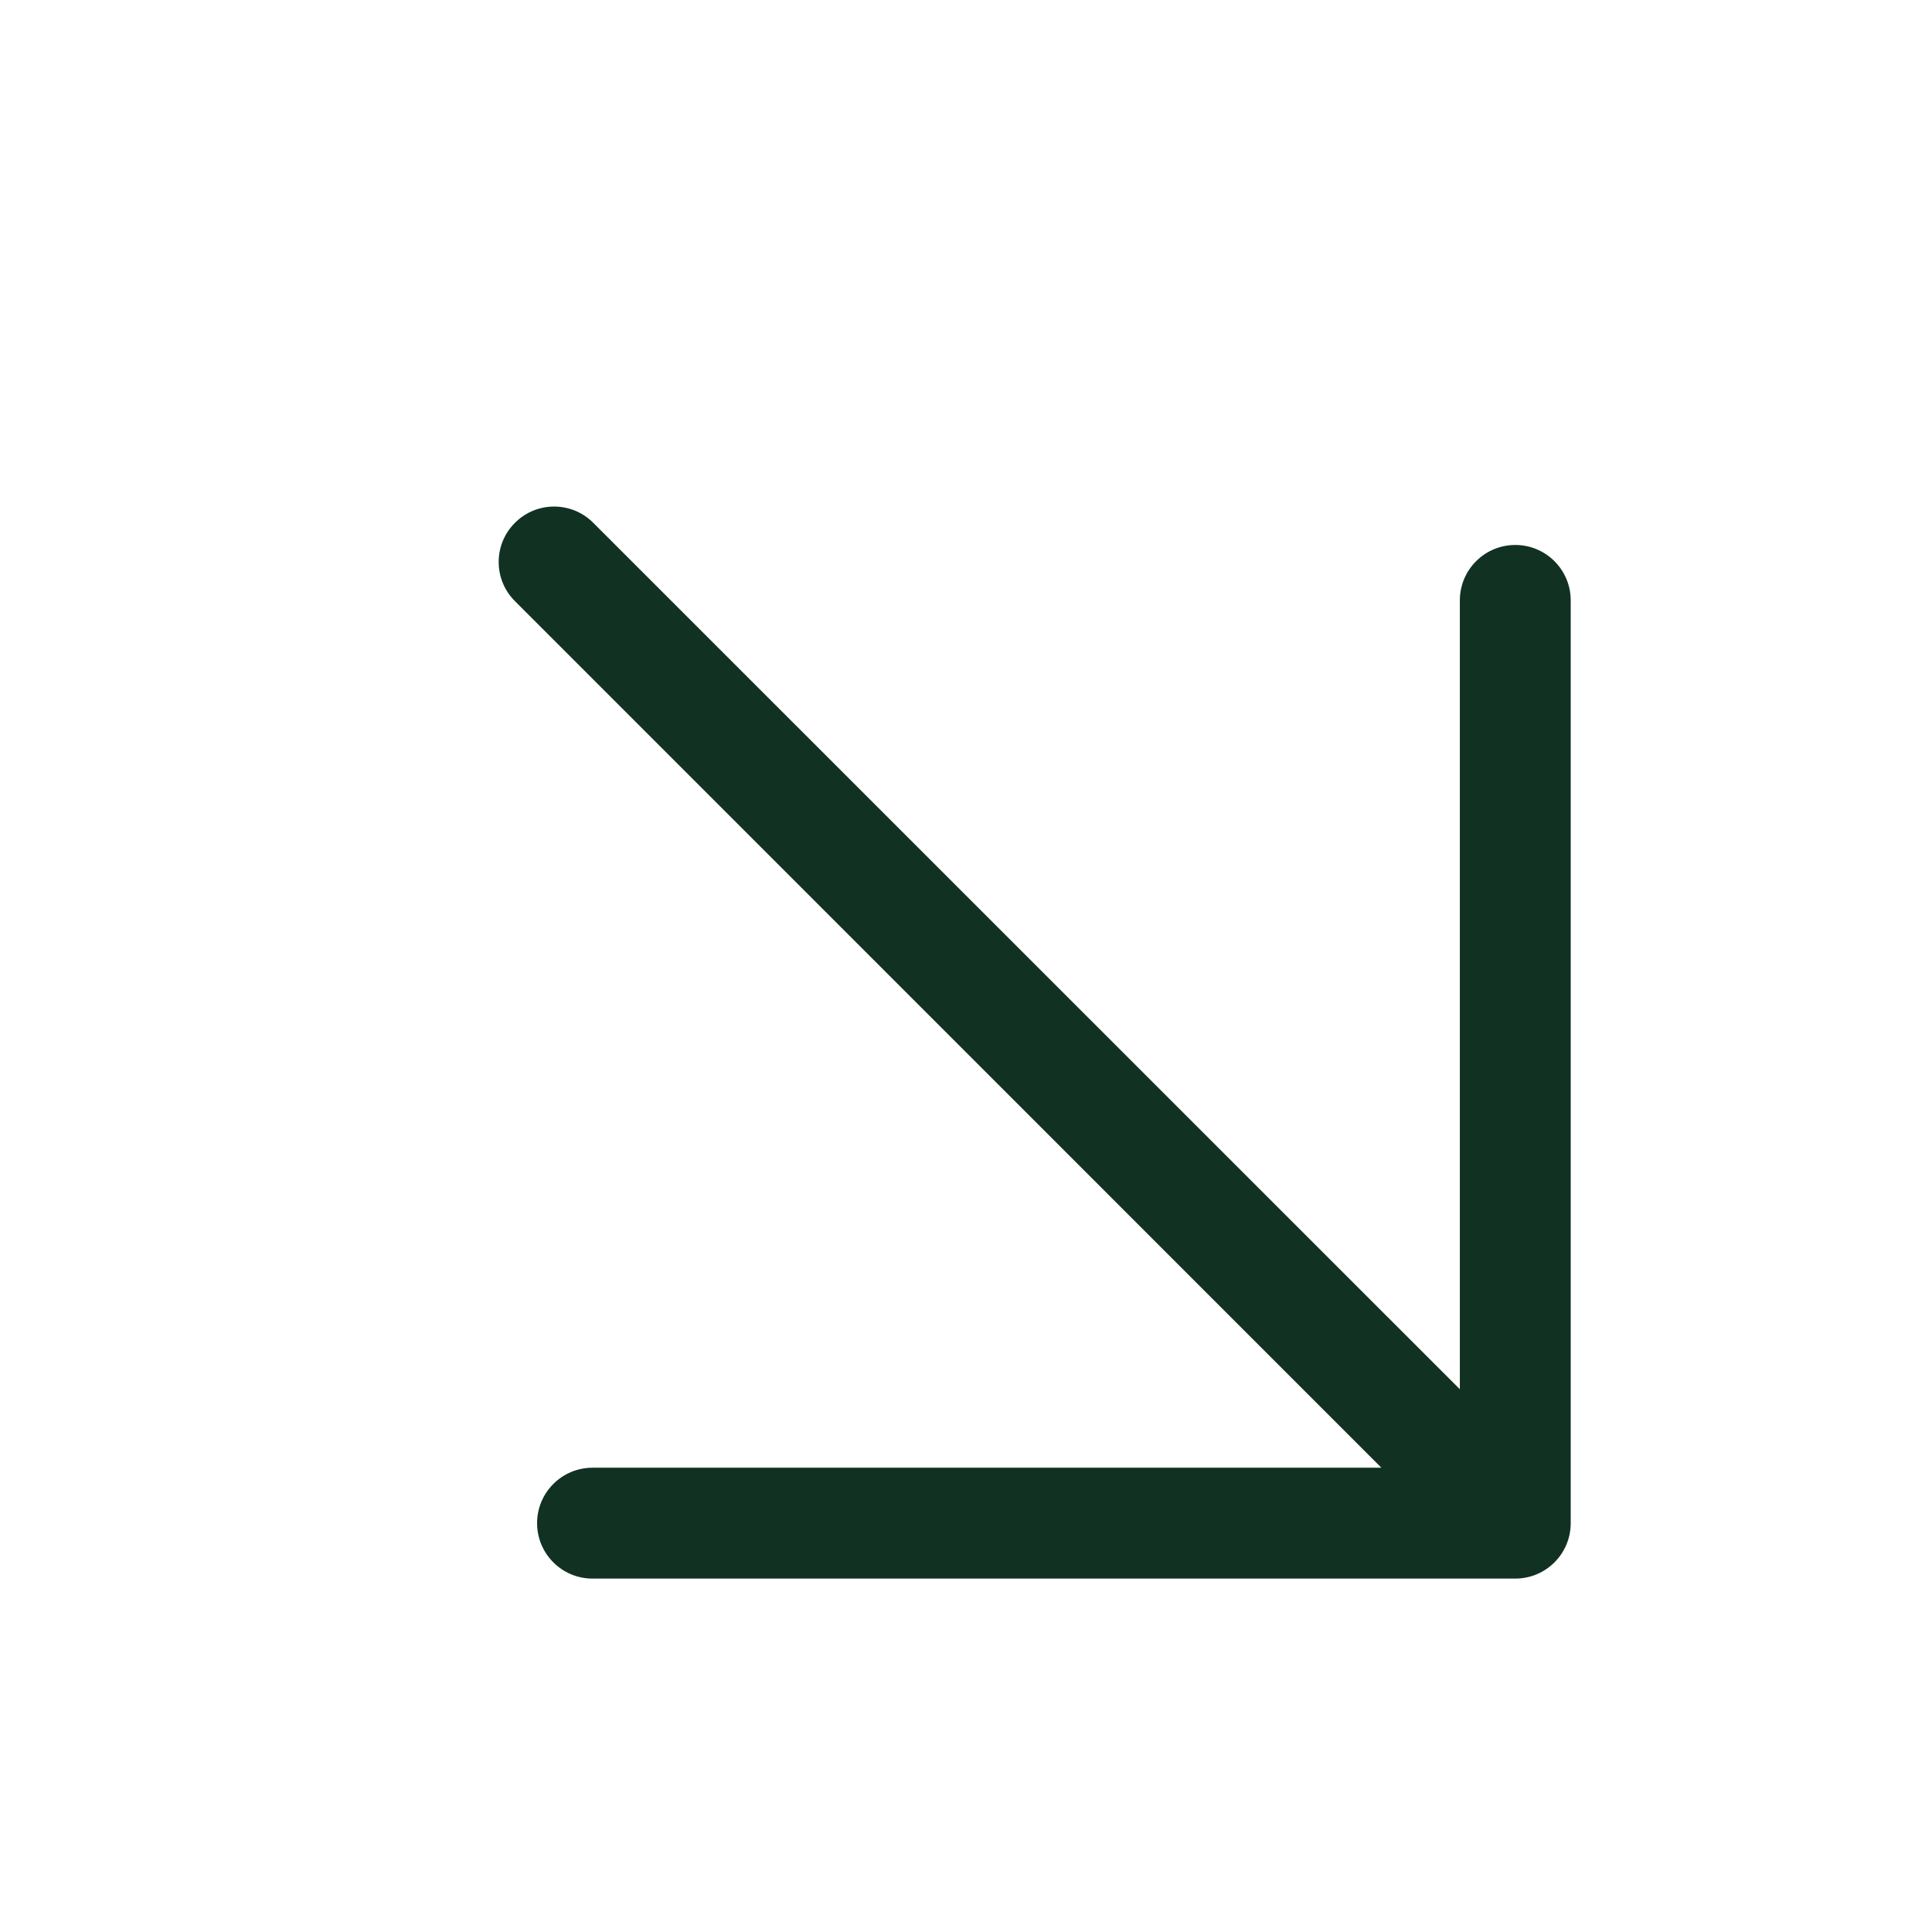
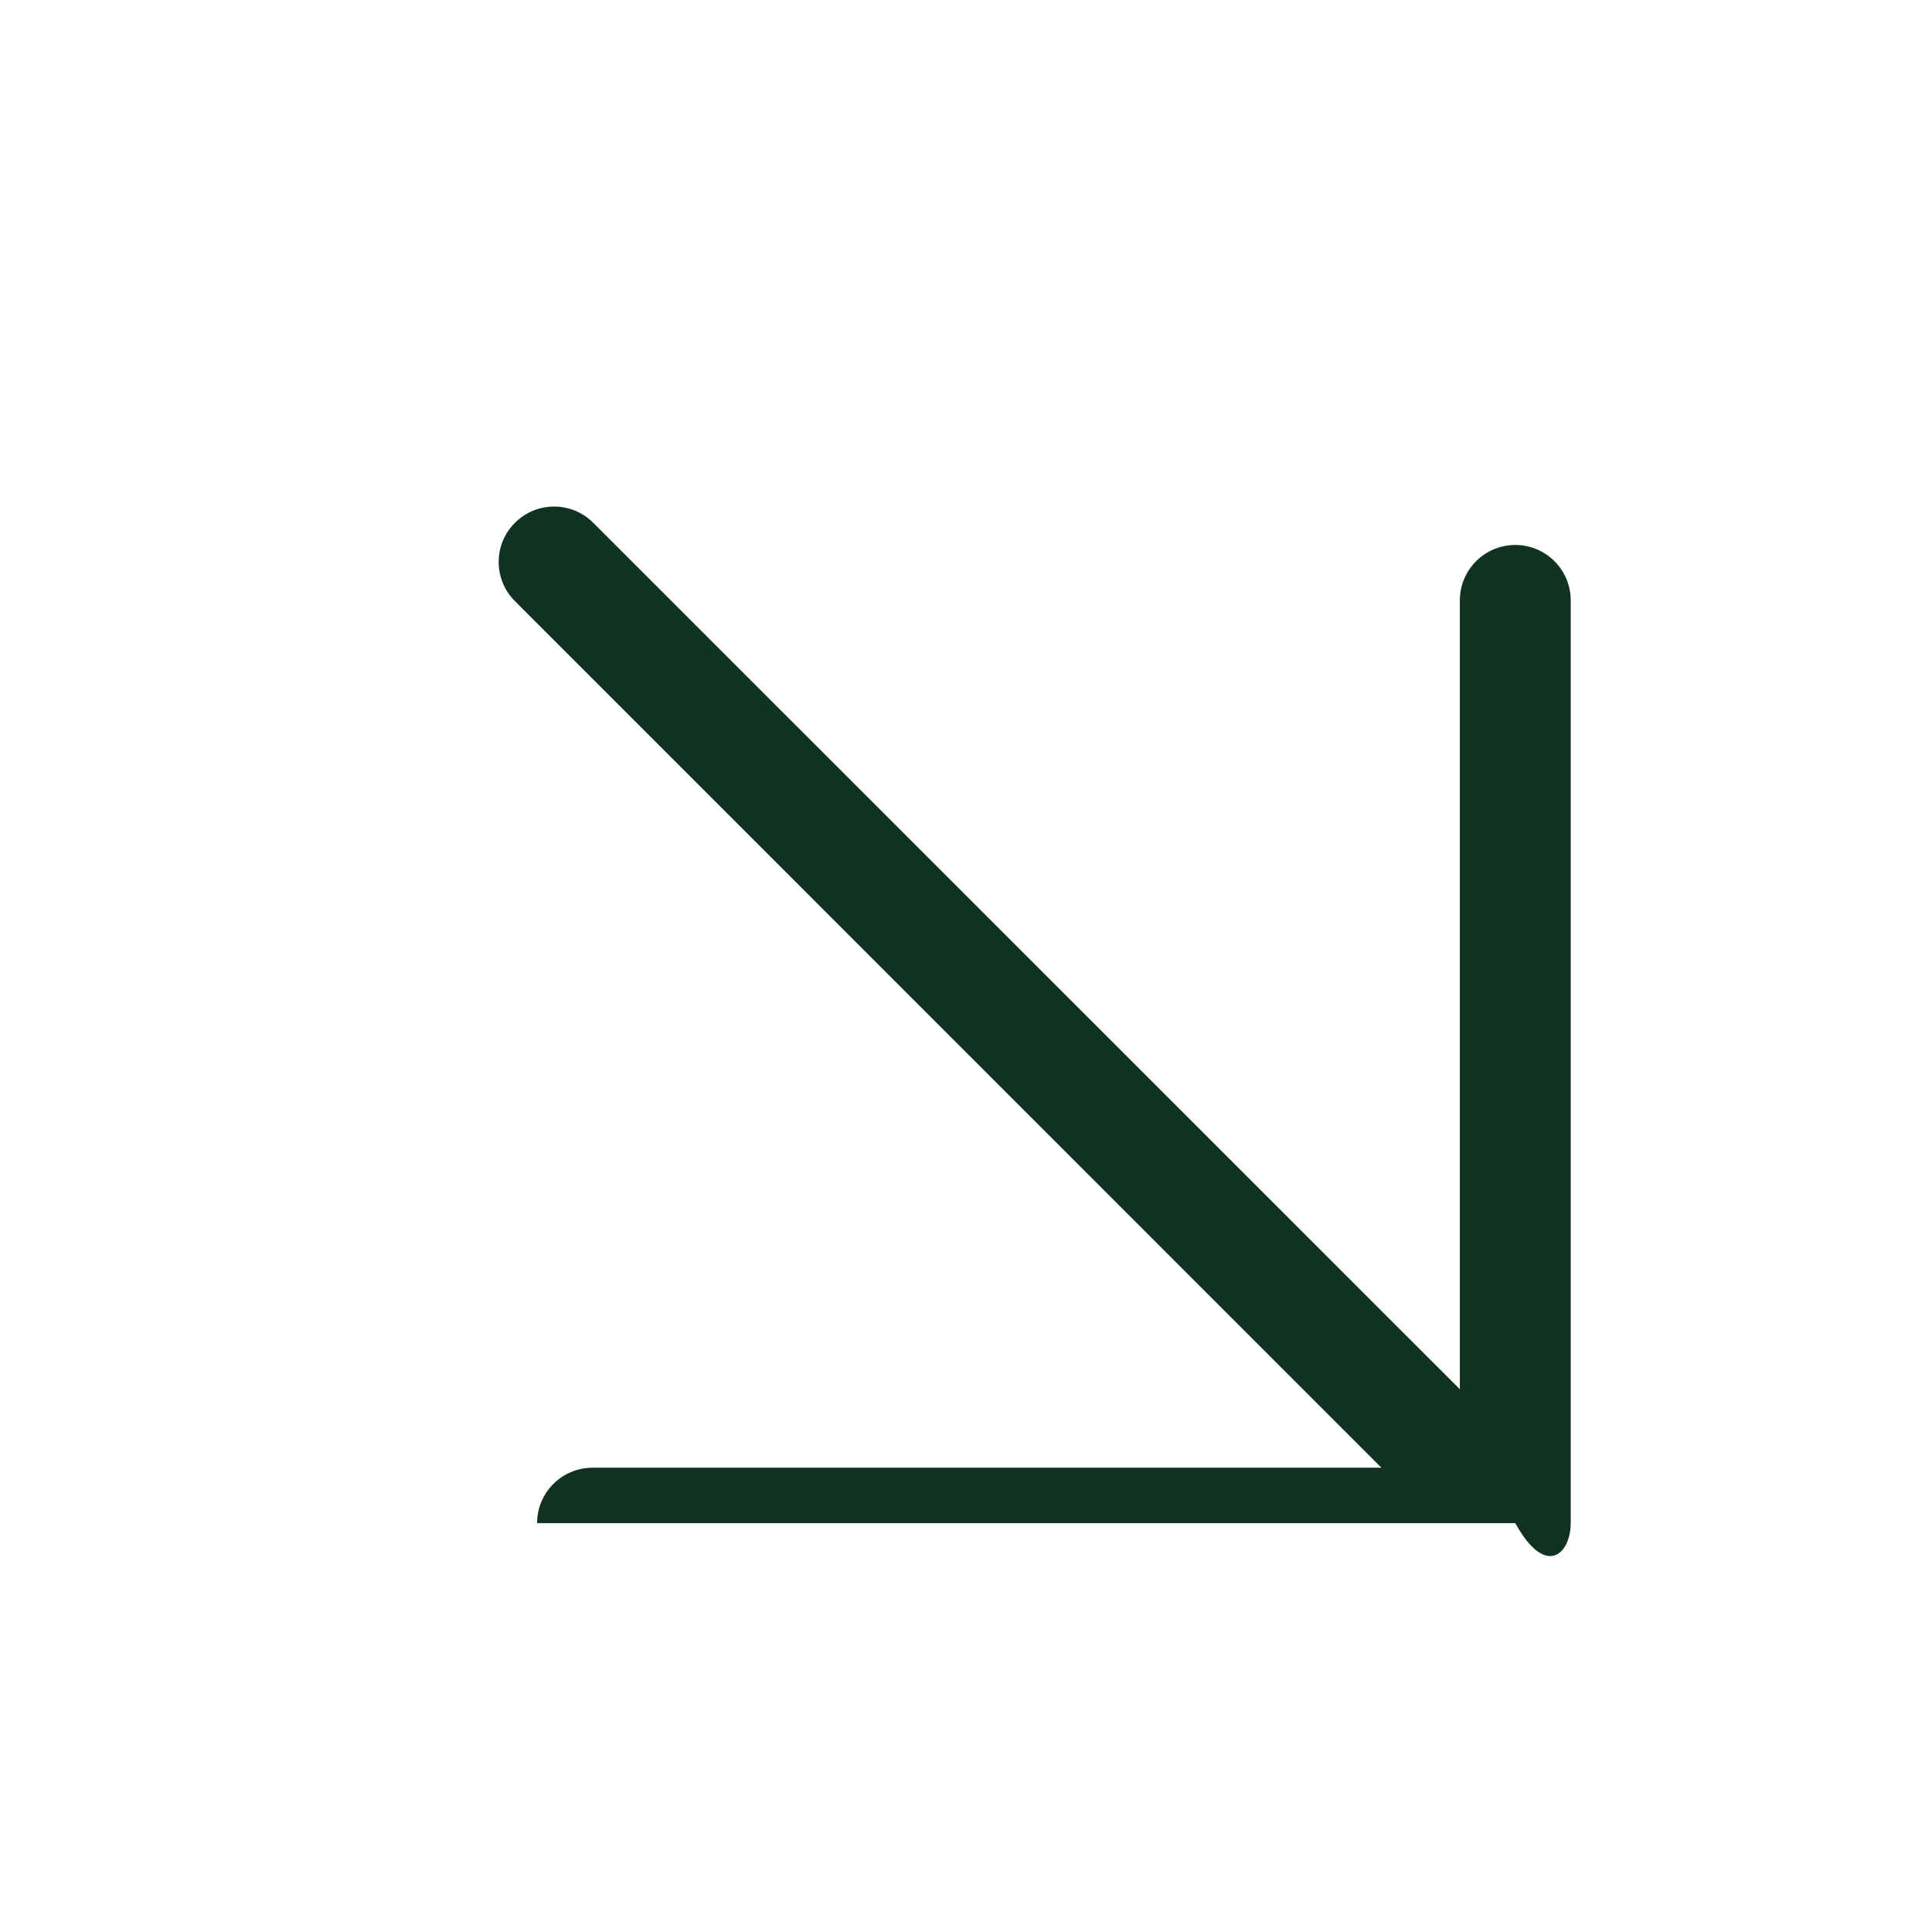
<svg xmlns="http://www.w3.org/2000/svg" width="13" height="13" viewBox="0 0 13 13" fill="none">
  <g id="arrow-down-right">
-     <path id="Vector (Stroke)" fill-rule="evenodd" clip-rule="evenodd" d="M3.614 10.249C3.614 10.455 3.781 10.622 3.987 10.622H10.196C10.402 10.622 10.569 10.455 10.569 10.249V4.04C10.569 3.834 10.402 3.667 10.196 3.667C9.99 3.667 9.823 3.834 9.823 4.04V9.348L3.992 3.518C3.847 3.372 3.61 3.372 3.465 3.518C3.319 3.663 3.319 3.9 3.465 4.045L9.295 9.876H3.987C3.781 9.876 3.614 10.043 3.614 10.249Z" fill="#113123" />
+     <path id="Vector (Stroke)" fill-rule="evenodd" clip-rule="evenodd" d="M3.614 10.249H10.196C10.402 10.622 10.569 10.455 10.569 10.249V4.04C10.569 3.834 10.402 3.667 10.196 3.667C9.99 3.667 9.823 3.834 9.823 4.04V9.348L3.992 3.518C3.847 3.372 3.61 3.372 3.465 3.518C3.319 3.663 3.319 3.9 3.465 4.045L9.295 9.876H3.987C3.781 9.876 3.614 10.043 3.614 10.249Z" fill="#113123" />
  </g>
</svg>